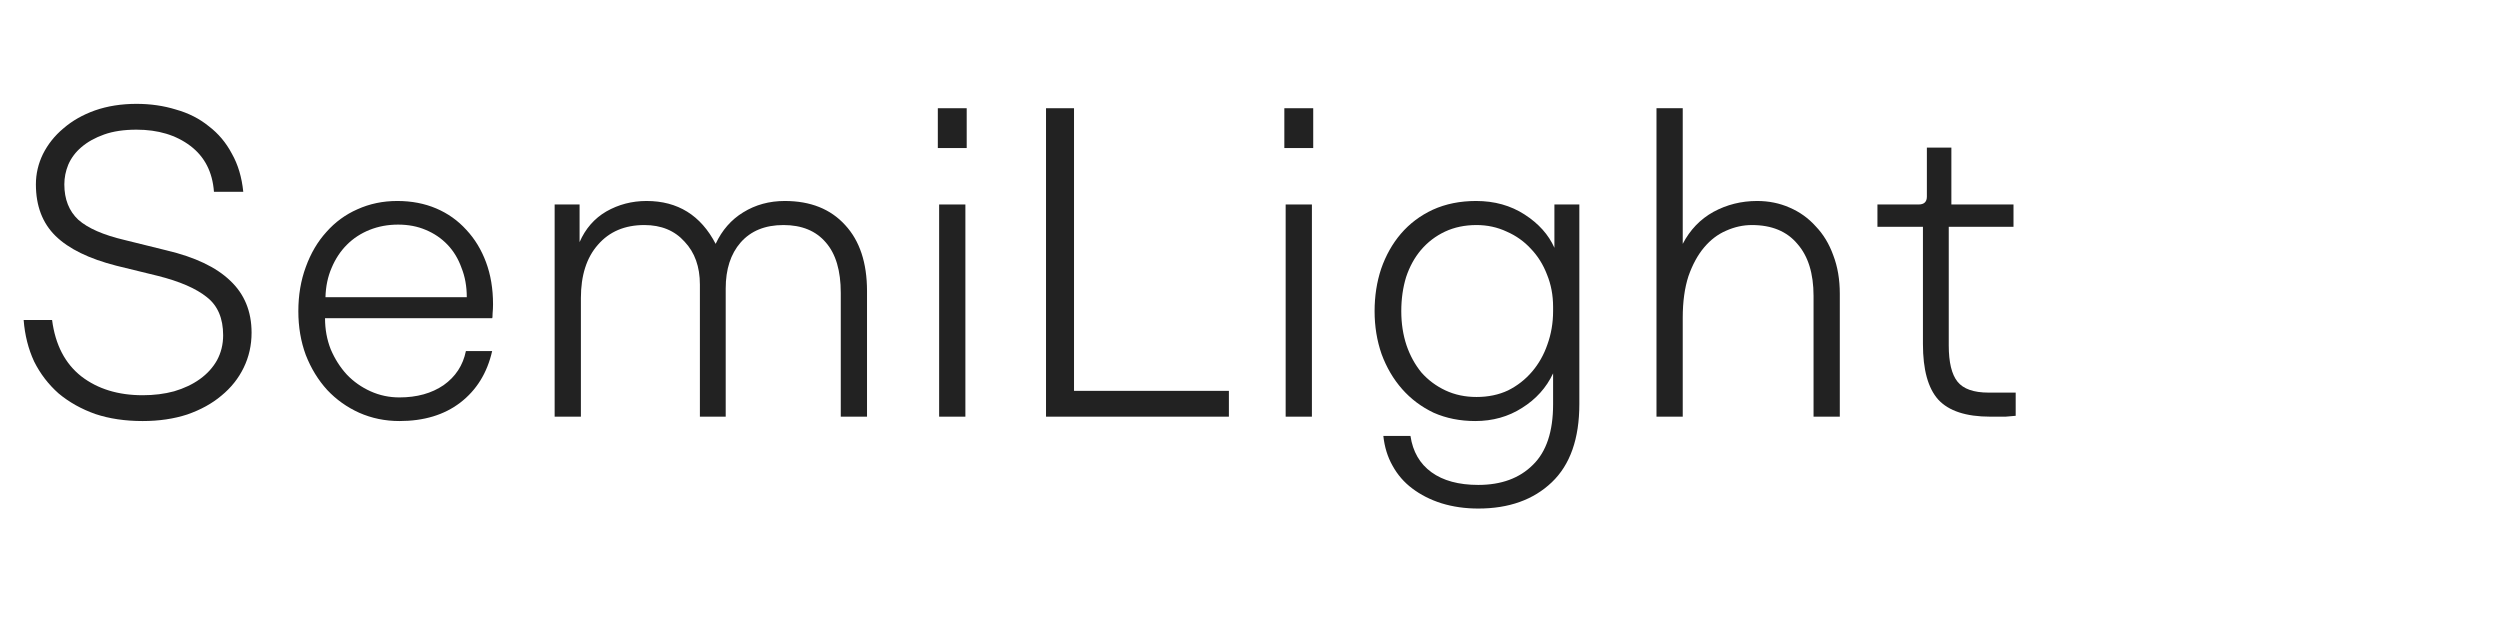
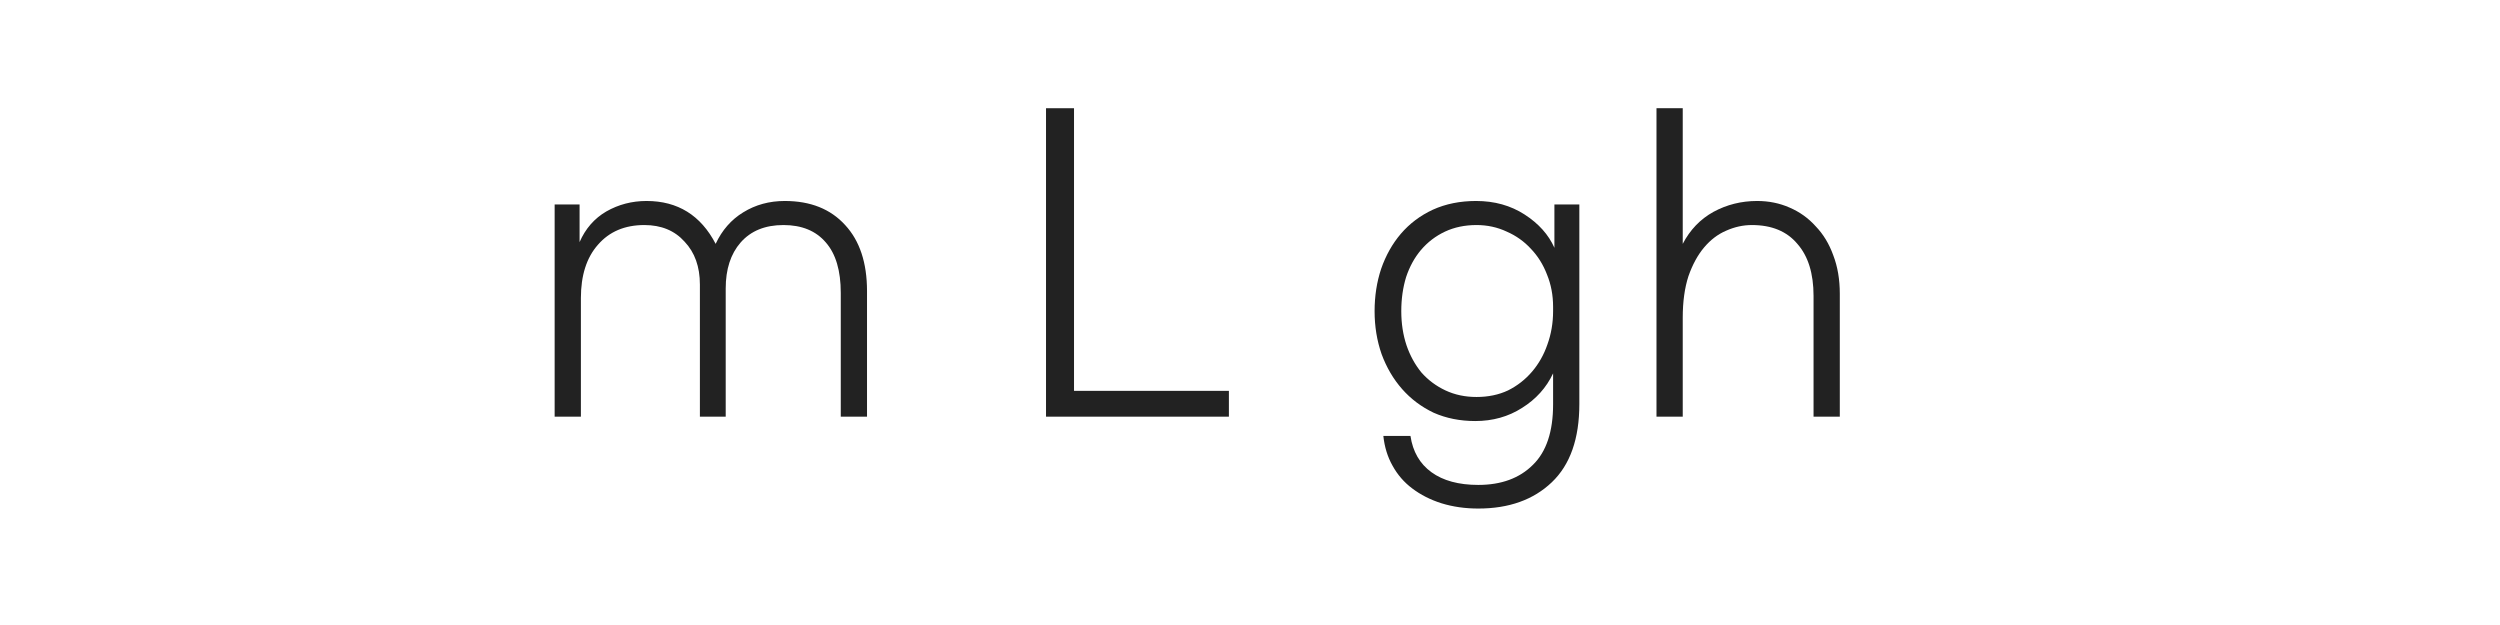
<svg xmlns="http://www.w3.org/2000/svg" width="240" height="60" viewBox="0 0 240 60" fill="none">
-   <path d="M184.98 14.17H187.332V19.63H193.296V21.772H187.08V33.154C187.08 34.778 187.36 35.94 187.92 36.64C188.48 37.34 189.474 37.69 190.902 37.69H193.506V39.916C193.254 39.944 192.932 39.972 192.54 40C192.148 40 191.658 40 191.07 40C188.746 40 187.08 39.454 186.072 38.362C185.092 37.27 184.602 35.492 184.602 33.028V21.772H180.234V19.63H184.182C184.714 19.63 184.98 19.378 184.98 18.874V14.17Z" fill="#222222" />
  <path d="M161.543 40H159.023V10.39H161.543V23.41C162.243 22.066 163.223 21.044 164.483 20.344C165.771 19.644 167.171 19.294 168.683 19.294C169.803 19.294 170.839 19.504 171.791 19.924C172.771 20.344 173.611 20.946 174.311 21.73C175.039 22.486 175.599 23.41 175.991 24.502C176.411 25.594 176.621 26.826 176.621 28.198V40H174.101V28.408C174.101 26.252 173.583 24.586 172.547 23.41C171.539 22.206 170.083 21.604 168.179 21.604C167.339 21.604 166.513 21.786 165.701 22.15C164.917 22.486 164.217 23.018 163.601 23.746C162.985 24.474 162.481 25.398 162.089 26.518C161.725 27.638 161.543 28.968 161.543 30.508V40Z" fill="#222222" />
  <path d="M134.523 29.878C134.523 31.054 134.691 32.146 135.027 33.154C135.363 34.134 135.839 35.002 136.455 35.758C137.099 36.486 137.869 37.06 138.765 37.48C139.661 37.9 140.655 38.11 141.747 38.11C142.867 38.11 143.875 37.9 144.771 37.48C145.667 37.032 146.437 36.43 147.081 35.674C147.725 34.918 148.215 34.05 148.551 33.07C148.915 32.062 149.097 30.998 149.097 29.878V29.458C149.097 28.338 148.901 27.302 148.509 26.35C148.145 25.398 147.627 24.572 146.955 23.872C146.311 23.172 145.541 22.626 144.645 22.234C143.749 21.814 142.783 21.604 141.747 21.604C140.627 21.604 139.619 21.814 138.723 22.234C137.827 22.654 137.057 23.242 136.413 23.998C135.797 24.726 135.321 25.594 134.985 26.602C134.677 27.61 134.523 28.702 134.523 29.878ZM131.961 29.878C131.961 28.422 132.171 27.064 132.591 25.804C133.039 24.516 133.669 23.396 134.481 22.444C135.321 21.464 136.343 20.694 137.547 20.134C138.779 19.574 140.165 19.294 141.705 19.294C143.469 19.294 145.023 19.728 146.367 20.596C147.711 21.464 148.663 22.528 149.223 23.788V19.63H151.617V38.782C151.617 42.114 150.735 44.62 148.971 46.3C147.207 47.98 144.855 48.82 141.915 48.82C140.655 48.82 139.479 48.652 138.387 48.316C137.323 47.98 136.385 47.504 135.573 46.888C134.789 46.3 134.159 45.572 133.683 44.704C133.207 43.864 132.913 42.912 132.801 41.848H135.405C135.629 43.36 136.301 44.522 137.421 45.334C138.541 46.146 140.039 46.552 141.915 46.552C144.127 46.552 145.877 45.908 147.165 44.62C148.453 43.36 149.097 41.428 149.097 38.824V35.842C148.453 37.214 147.459 38.32 146.115 39.16C144.799 40 143.301 40.42 141.621 40.42C140.165 40.42 138.835 40.154 137.631 39.622C136.455 39.062 135.447 38.306 134.607 37.354C133.767 36.402 133.109 35.282 132.633 33.994C132.185 32.706 131.961 31.334 131.961 29.878Z" fill="#222222" />
-   <path d="M125.943 40H123.423V19.63H125.943V40ZM126.069 14.212H123.297V10.39H126.069V14.212Z" fill="#222222" />
  <path d="M100.418 10.39H103.106V37.522H117.974V40H100.418V10.39Z" fill="#222222" />
-   <path d="M92.677 40H90.157V19.63H92.677V40ZM92.803 14.212H90.031V10.39H92.803V14.212Z" fill="#222222" />
  <path d="M69.668 40H67.19V27.316C67.19 25.608 66.7 24.236 65.72 23.2C64.768 22.136 63.48 21.604 61.856 21.604C59.98 21.604 58.496 22.234 57.404 23.494C56.312 24.726 55.766 26.434 55.766 28.618V40H53.246V19.63H55.64V23.242C56.2 21.954 57.054 20.974 58.202 20.302C59.378 19.63 60.666 19.294 62.066 19.294C65.062 19.294 67.274 20.666 68.702 23.41C69.318 22.094 70.2 21.086 71.348 20.386C72.524 19.658 73.854 19.294 75.338 19.294C77.802 19.294 79.734 20.064 81.134 21.604C82.534 23.116 83.234 25.23 83.234 27.946V40H80.714V28.114C80.714 25.986 80.238 24.376 79.286 23.284C78.334 22.164 76.976 21.604 75.212 21.604C73.448 21.604 72.076 22.164 71.096 23.284C70.144 24.376 69.668 25.846 69.668 27.694V40Z" fill="#222222" />
-   <path d="M38.217 21.562C37.237 21.562 36.327 21.73 35.487 22.066C34.647 22.402 33.919 22.878 33.303 23.494C32.687 24.11 32.197 24.852 31.833 25.72C31.469 26.56 31.273 27.498 31.245 28.534H44.811C44.811 27.498 44.643 26.56 44.307 25.72C43.999 24.852 43.551 24.11 42.963 23.494C42.375 22.878 41.675 22.402 40.863 22.066C40.079 21.73 39.197 21.562 38.217 21.562ZM38.343 40.42C36.971 40.42 35.683 40.154 34.479 39.622C33.303 39.09 32.281 38.362 31.413 37.438C30.545 36.486 29.859 35.366 29.355 34.078C28.879 32.79 28.641 31.39 28.641 29.878C28.641 28.338 28.879 26.924 29.355 25.636C29.831 24.32 30.489 23.2 31.329 22.276C32.169 21.324 33.163 20.596 34.311 20.092C35.487 19.56 36.761 19.294 38.133 19.294C39.505 19.294 40.751 19.532 41.871 20.008C42.991 20.484 43.957 21.17 44.769 22.066C45.581 22.934 46.211 23.97 46.659 25.174C47.107 26.378 47.331 27.722 47.331 29.206C47.331 29.514 47.317 29.808 47.289 30.088C47.289 30.368 47.275 30.522 47.247 30.55H31.203C31.203 31.614 31.385 32.608 31.749 33.532C32.141 34.456 32.659 35.268 33.303 35.968C33.947 36.64 34.703 37.172 35.571 37.564C36.439 37.956 37.363 38.152 38.343 38.152C40.023 38.152 41.437 37.76 42.585 36.976C43.733 36.164 44.447 35.072 44.727 33.7H47.247C46.771 35.8 45.749 37.452 44.181 38.656C42.641 39.832 40.695 40.42 38.343 40.42Z" fill="#222222" />
-   <path d="M5 30.718C5.308 33.098 6.246 34.904 7.814 36.136C9.382 37.34 11.341 37.942 13.694 37.942C14.786 37.942 15.793 37.816 16.718 37.564C17.669 37.284 18.495 36.892 19.195 36.388C19.895 35.884 20.442 35.282 20.834 34.582C21.226 33.854 21.422 33.056 21.422 32.188C21.422 30.564 20.904 29.346 19.867 28.534C18.831 27.694 17.25 27.008 15.121 26.476L11.174 25.51C8.542 24.838 6.596 23.886 5.336 22.654C4.076 21.422 3.446 19.77 3.446 17.698C3.446 16.69 3.67 15.724 4.118 14.8C4.594 13.848 5.252 13.022 6.092 12.322C6.932 11.594 7.94 11.02 9.116 10.6C10.319 10.18 11.649 9.97 13.105 9.97C14.45 9.97 15.71 10.152 16.886 10.516C18.09 10.852 19.14 11.384 20.035 12.112C20.959 12.812 21.701 13.694 22.262 14.758C22.849 15.794 23.213 17.012 23.354 18.412H20.54C20.399 16.508 19.643 15.038 18.271 14.002C16.899 12.966 15.178 12.448 13.105 12.448C11.902 12.448 10.866 12.602 9.998 12.91C9.13 13.218 8.402 13.624 7.814 14.128C7.254 14.604 6.834 15.164 6.554 15.808C6.302 16.424 6.176 17.054 6.176 17.698C6.176 19.126 6.624 20.26 7.52 21.1C8.444 21.912 9.914 22.556 11.93 23.032L16.003 24.04C18.72 24.684 20.75 25.65 22.093 26.938C23.465 28.226 24.151 29.892 24.151 31.936C24.151 33.14 23.899 34.26 23.395 35.296C22.892 36.332 22.177 37.228 21.253 37.984C20.358 38.74 19.265 39.342 17.977 39.79C16.689 40.21 15.261 40.42 13.694 40.42C12.014 40.42 10.502 40.196 9.158 39.748C7.814 39.272 6.638 38.614 5.63 37.774C4.65 36.906 3.866 35.884 3.278 34.708C2.718 33.504 2.382 32.174 2.27 30.718H5Z" fill="#222222" />
</svg>